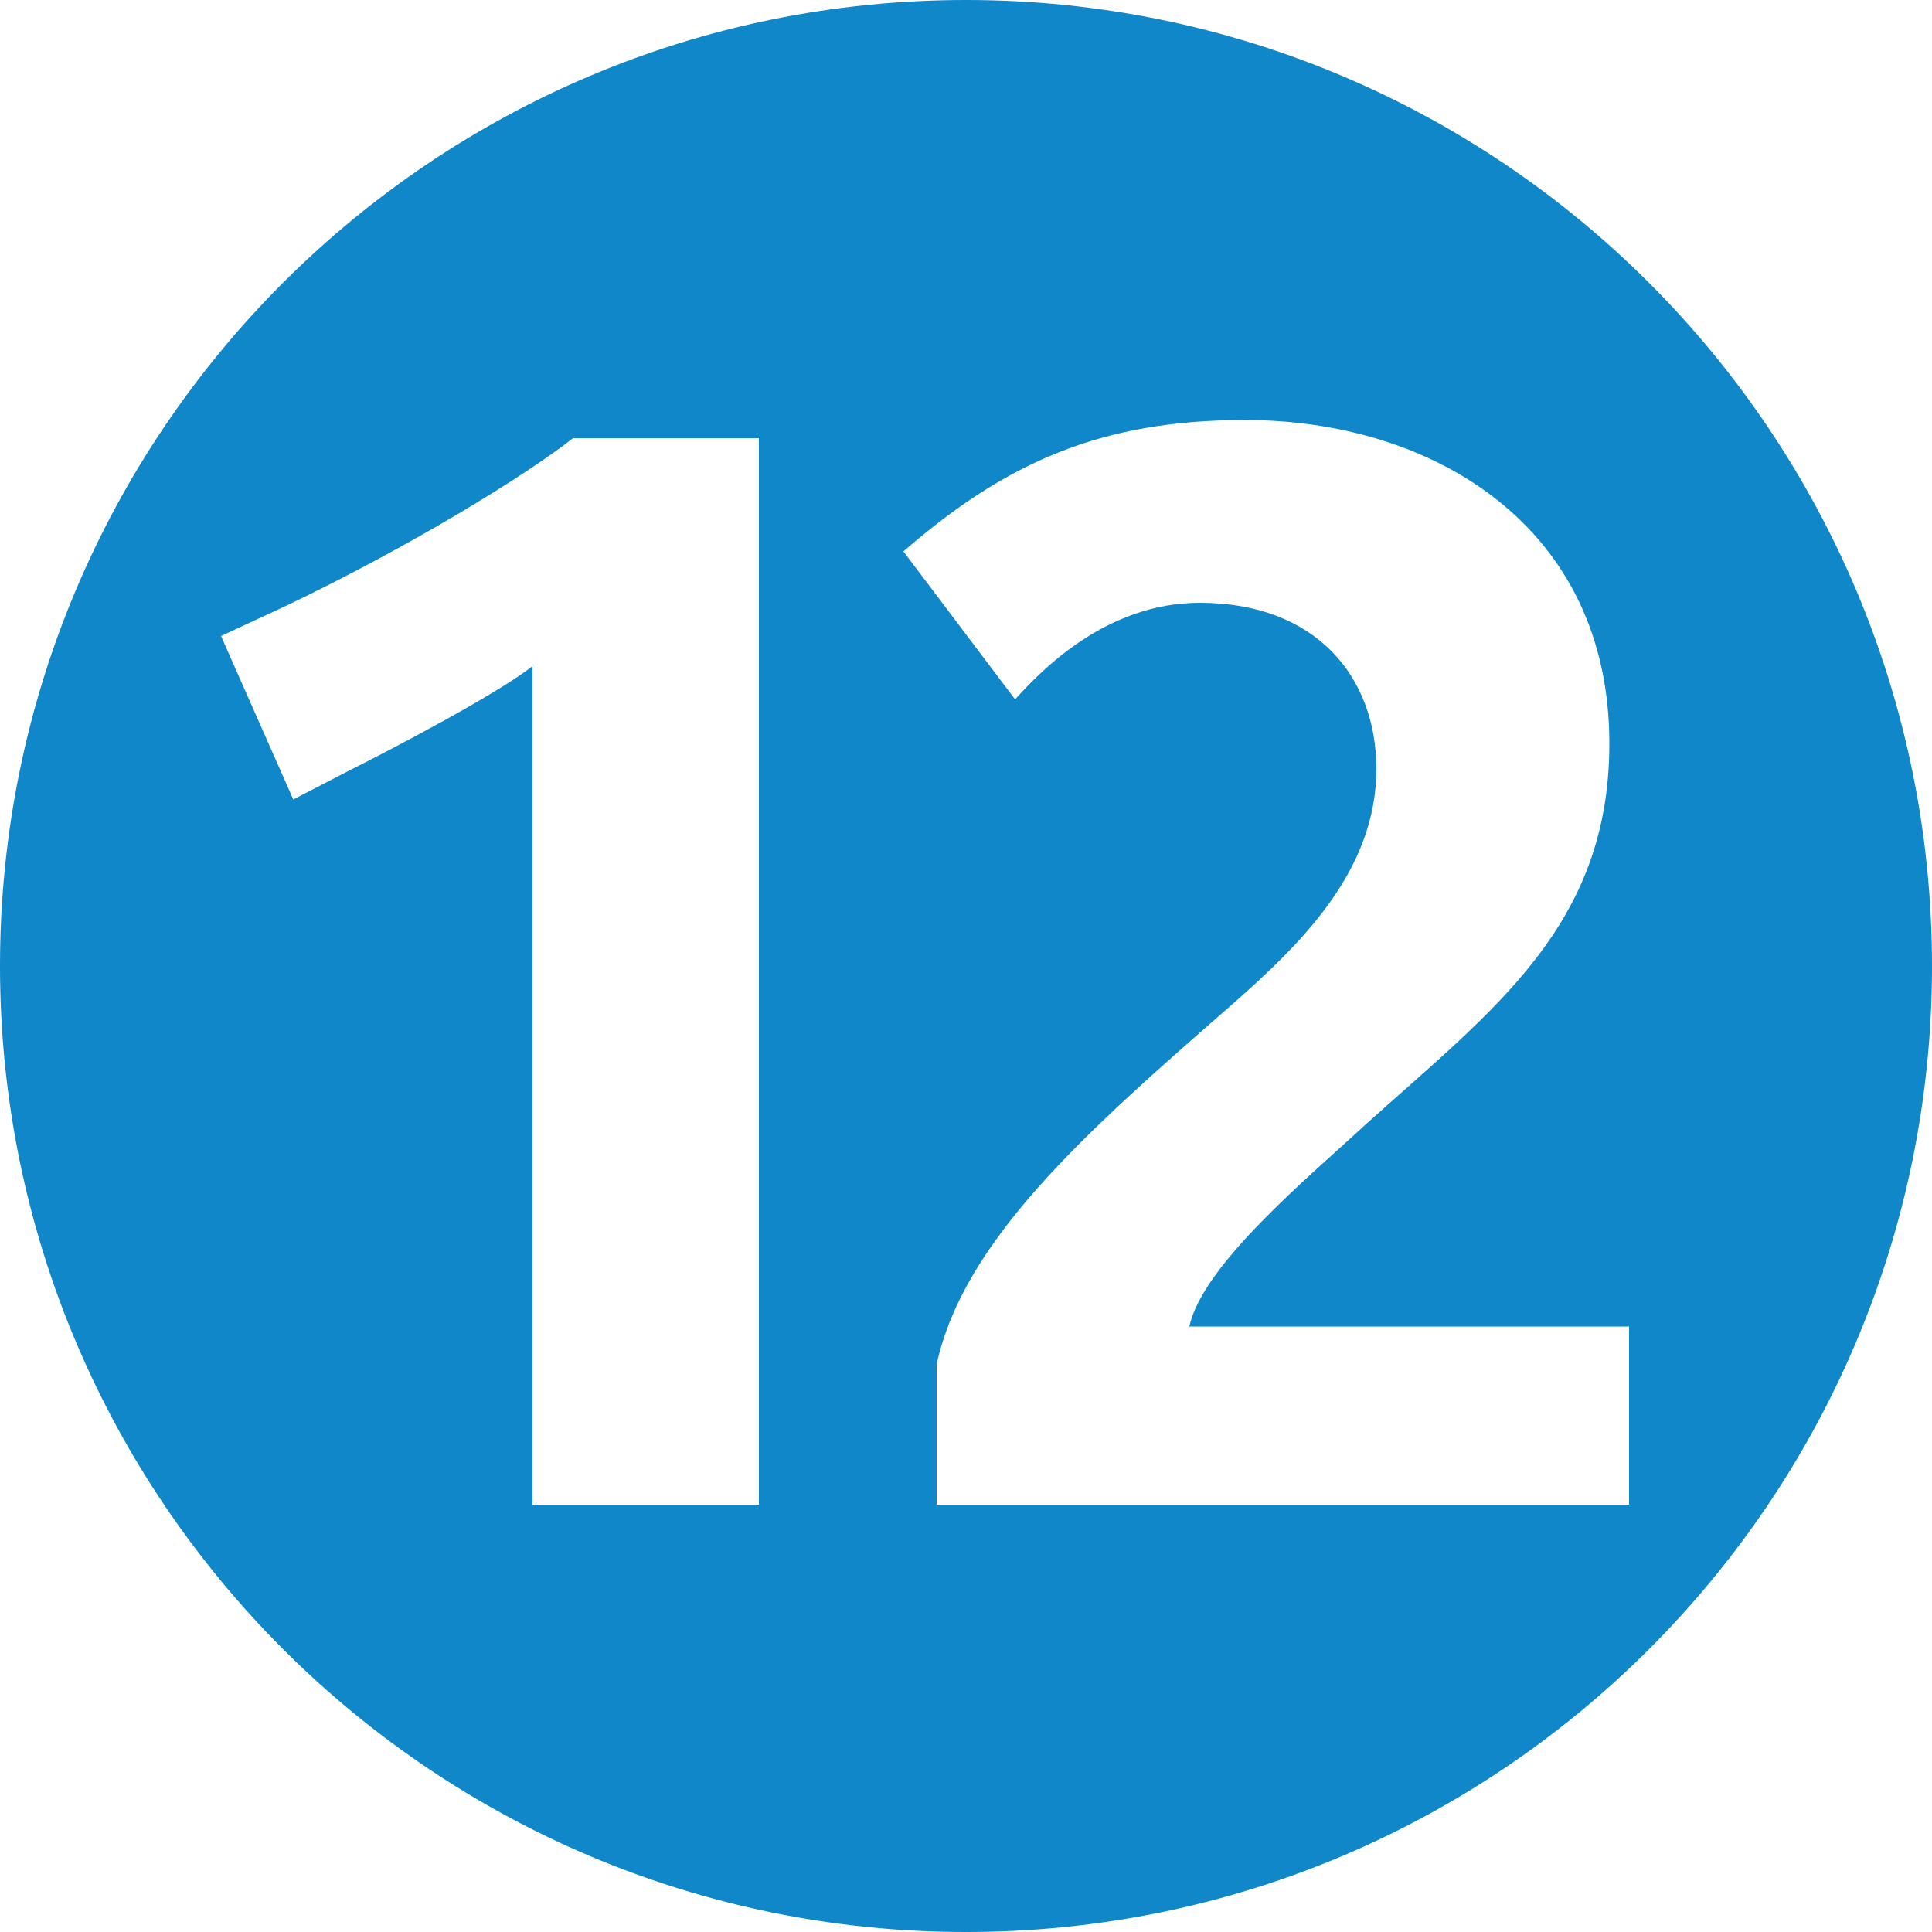
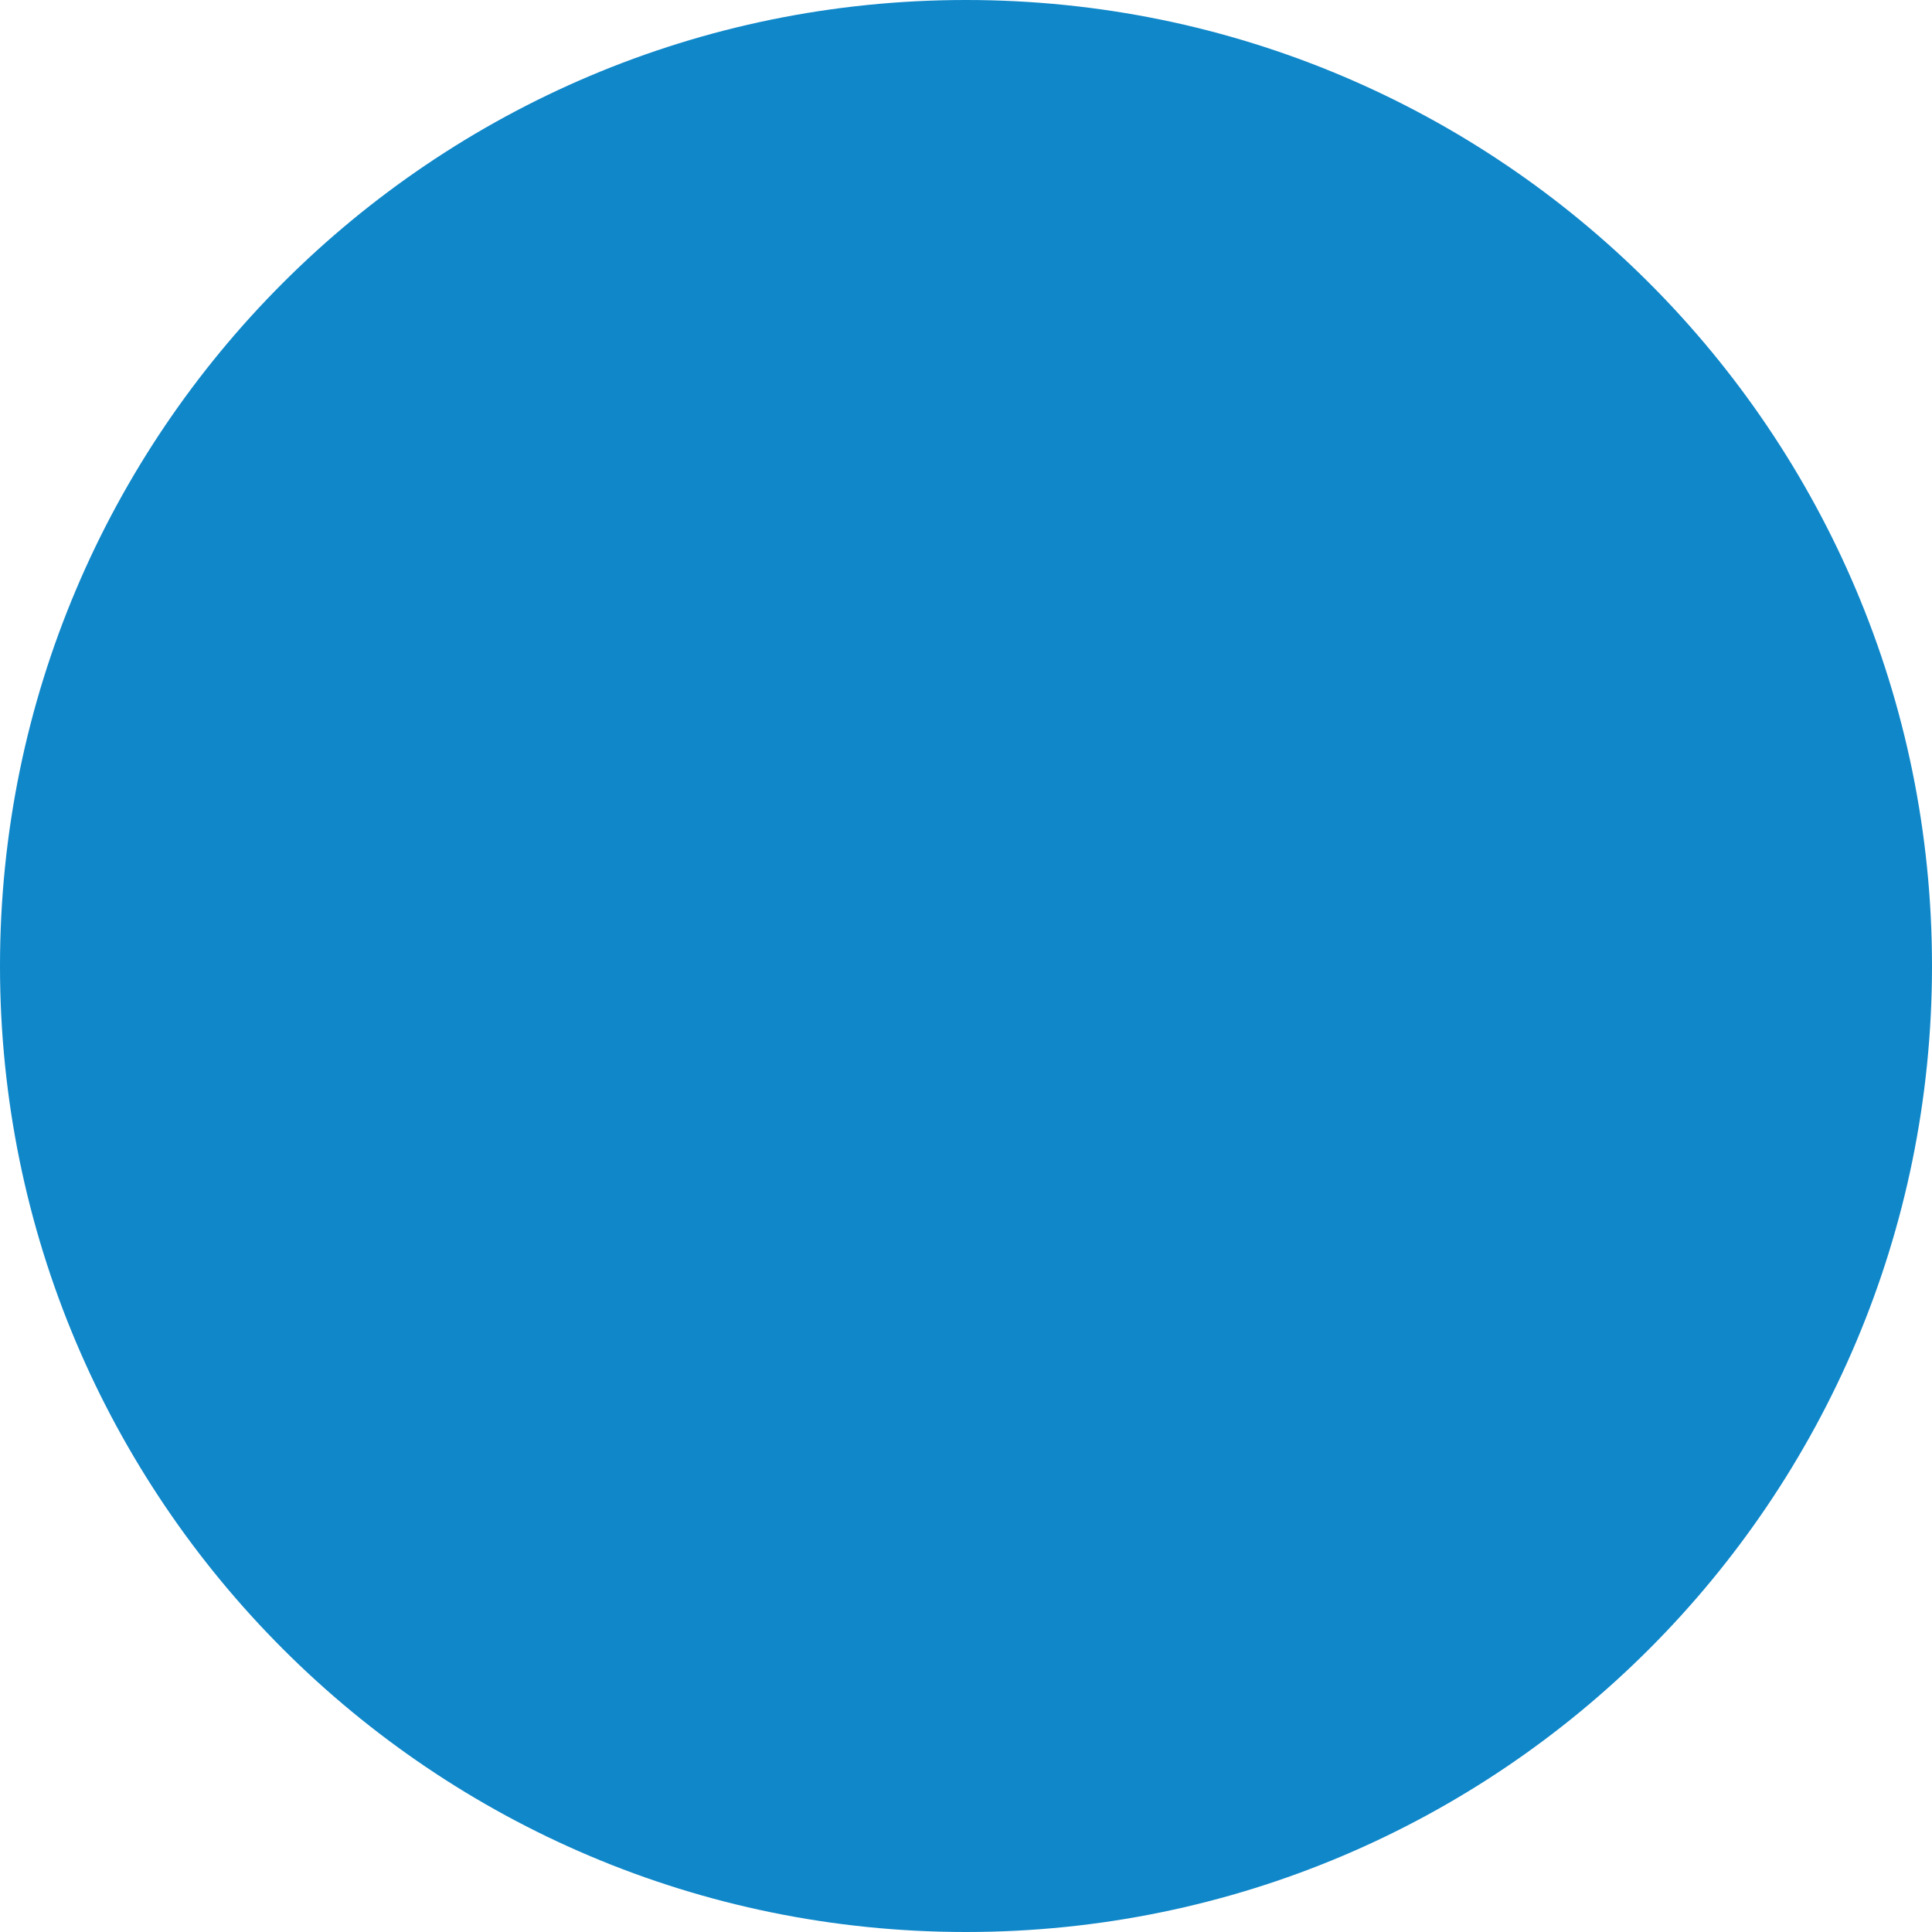
<svg version="1.1" id="Calque_1" x="0" y="0" viewBox="0 0 500 500" xml:space="preserve">
-   <path d="M250 0C111.9 0 0 111.9 0 250c0 138 111.9 250 250 250s250-111.9 250-250S388.1 0 250 0zm-53.6 389.4h-58.6v-217c-9.4 7.4-37.2 21.9-47.4 27l-14.5 7.5-18.7-42.3 16.8-7.8c32-15.3 61.8-33.6 74.3-43.4h48.1v276zm225 0h-179v-36.3c7-32.1 38.7-60.2 75.5-92.3 18.4-16.1 38.3-35.2 38.3-61.8 0-23.8-15.6-43-45.7-43-24.3 0-41.1 17.6-47.8 25l-28.9-38.3c26.6-23.1 51.3-34 88.4-34 48.5 0 94.3 27.4 94.3 83.7 0 47.3-30.1 68.9-63.4 98.9-14 13-41.9 36-45.3 52h113.8v46.1z" fill="#0f87c9" />
+   <path d="M250 0C111.9 0 0 111.9 0 250c0 138 111.9 250 250 250s250-111.9 250-250S388.1 0 250 0zh-58.6v-217c-9.4 7.4-37.2 21.9-47.4 27l-14.5 7.5-18.7-42.3 16.8-7.8c32-15.3 61.8-33.6 74.3-43.4h48.1v276zm225 0h-179v-36.3c7-32.1 38.7-60.2 75.5-92.3 18.4-16.1 38.3-35.2 38.3-61.8 0-23.8-15.6-43-45.7-43-24.3 0-41.1 17.6-47.8 25l-28.9-38.3c26.6-23.1 51.3-34 88.4-34 48.5 0 94.3 27.4 94.3 83.7 0 47.3-30.1 68.9-63.4 98.9-14 13-41.9 36-45.3 52h113.8v46.1z" fill="#0f87c9" />
</svg>